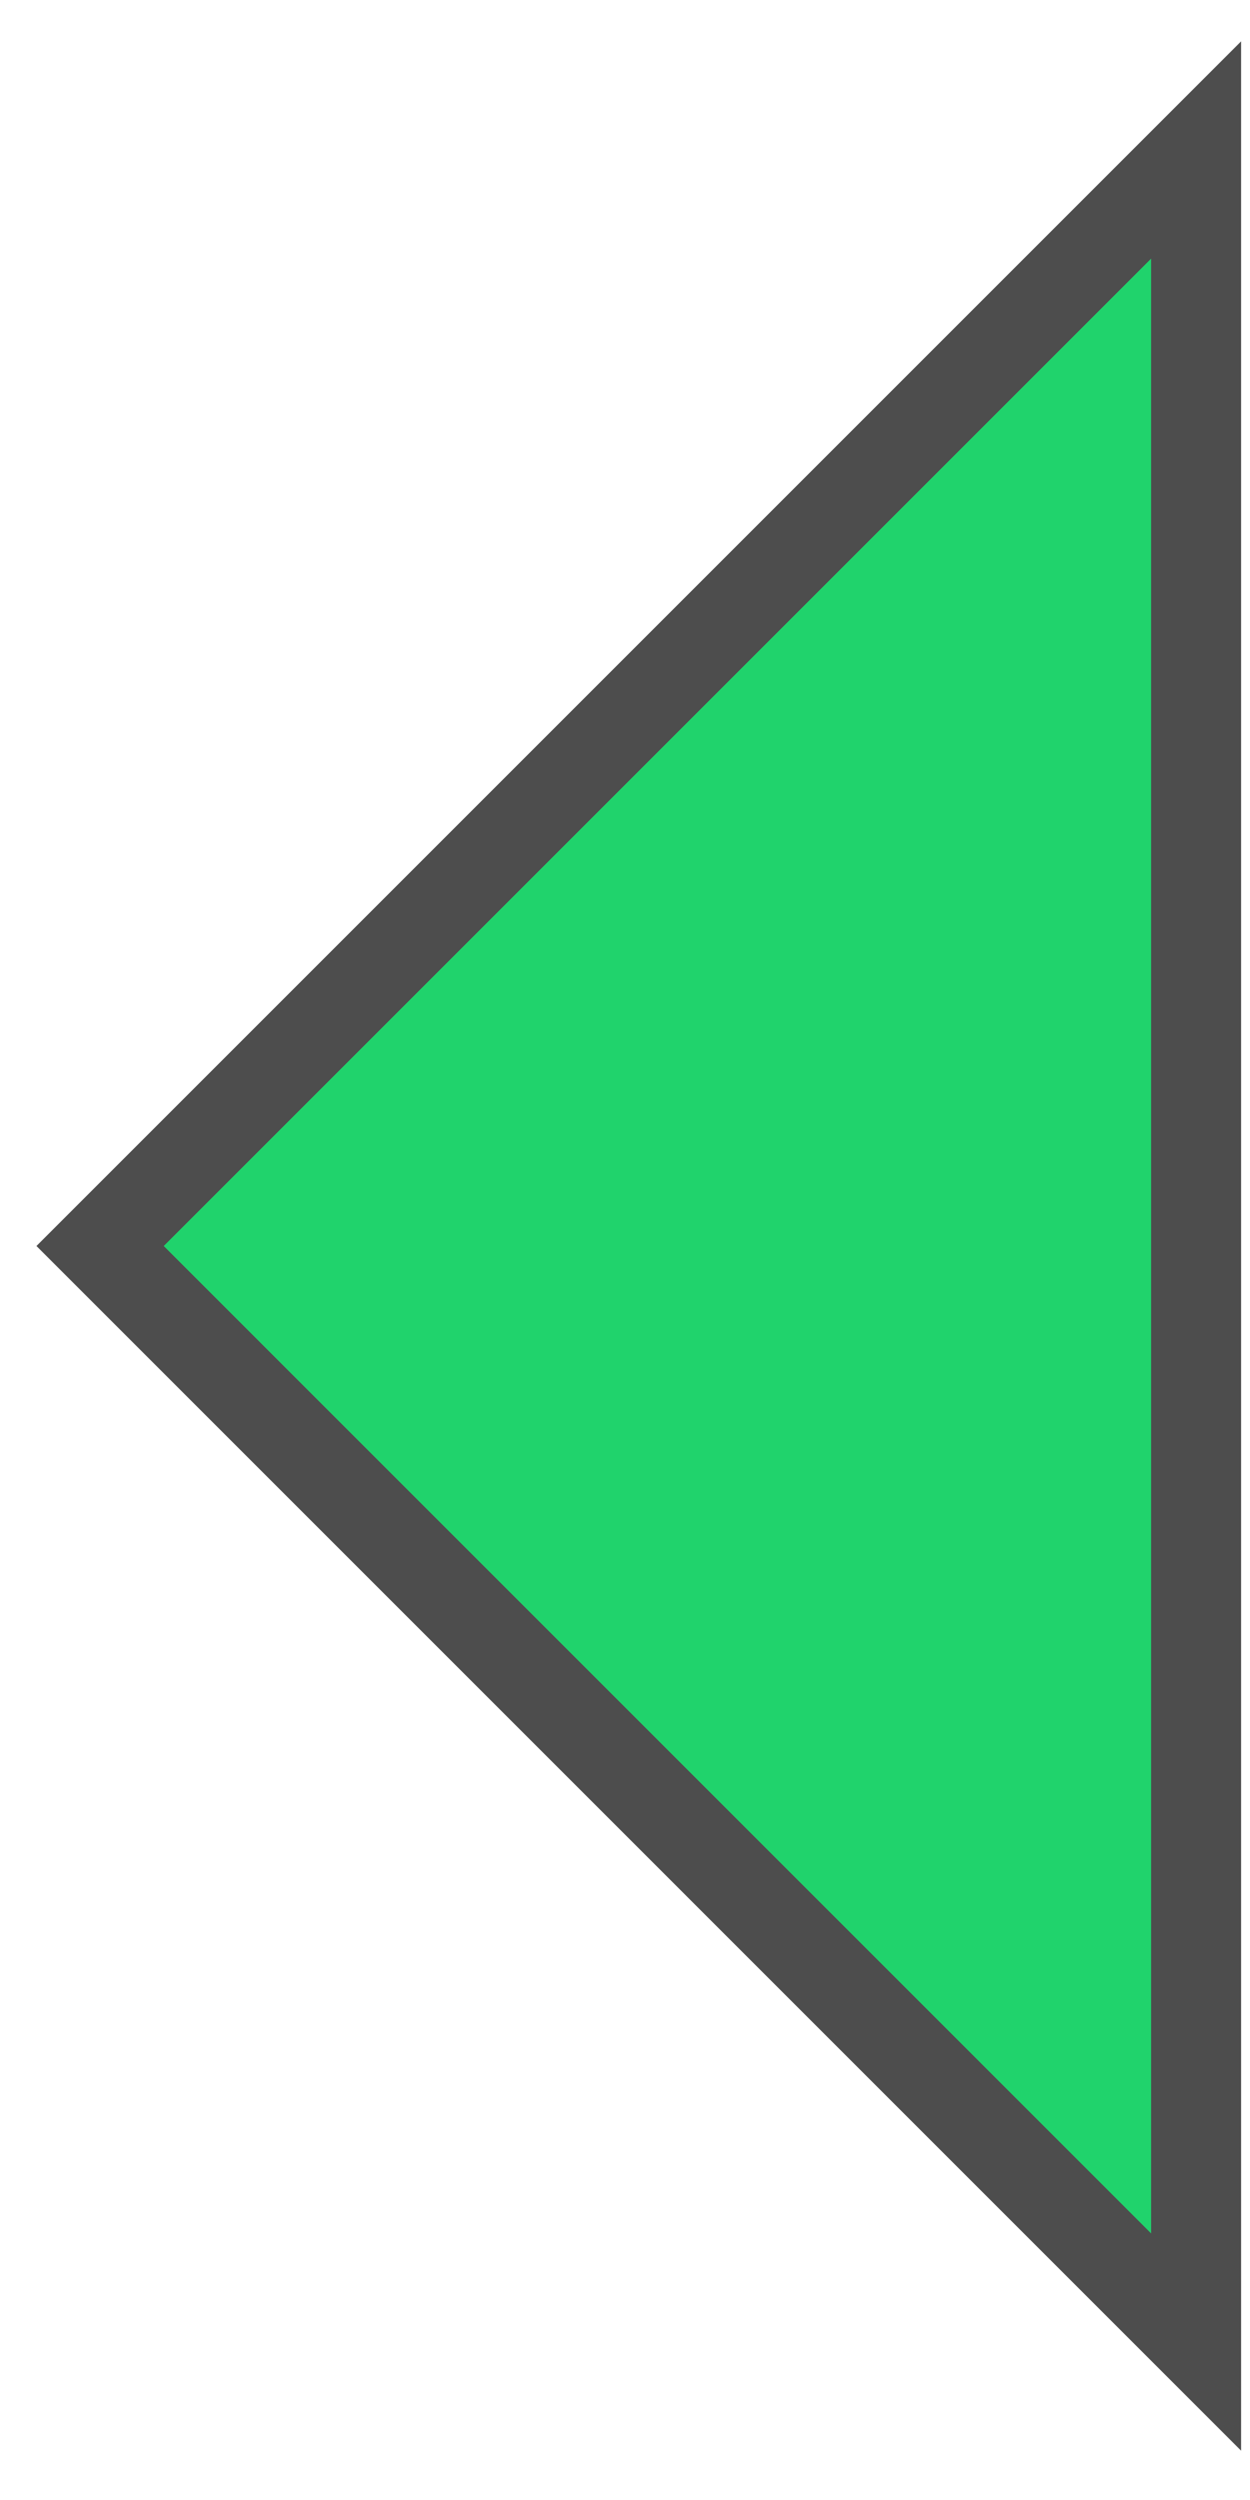
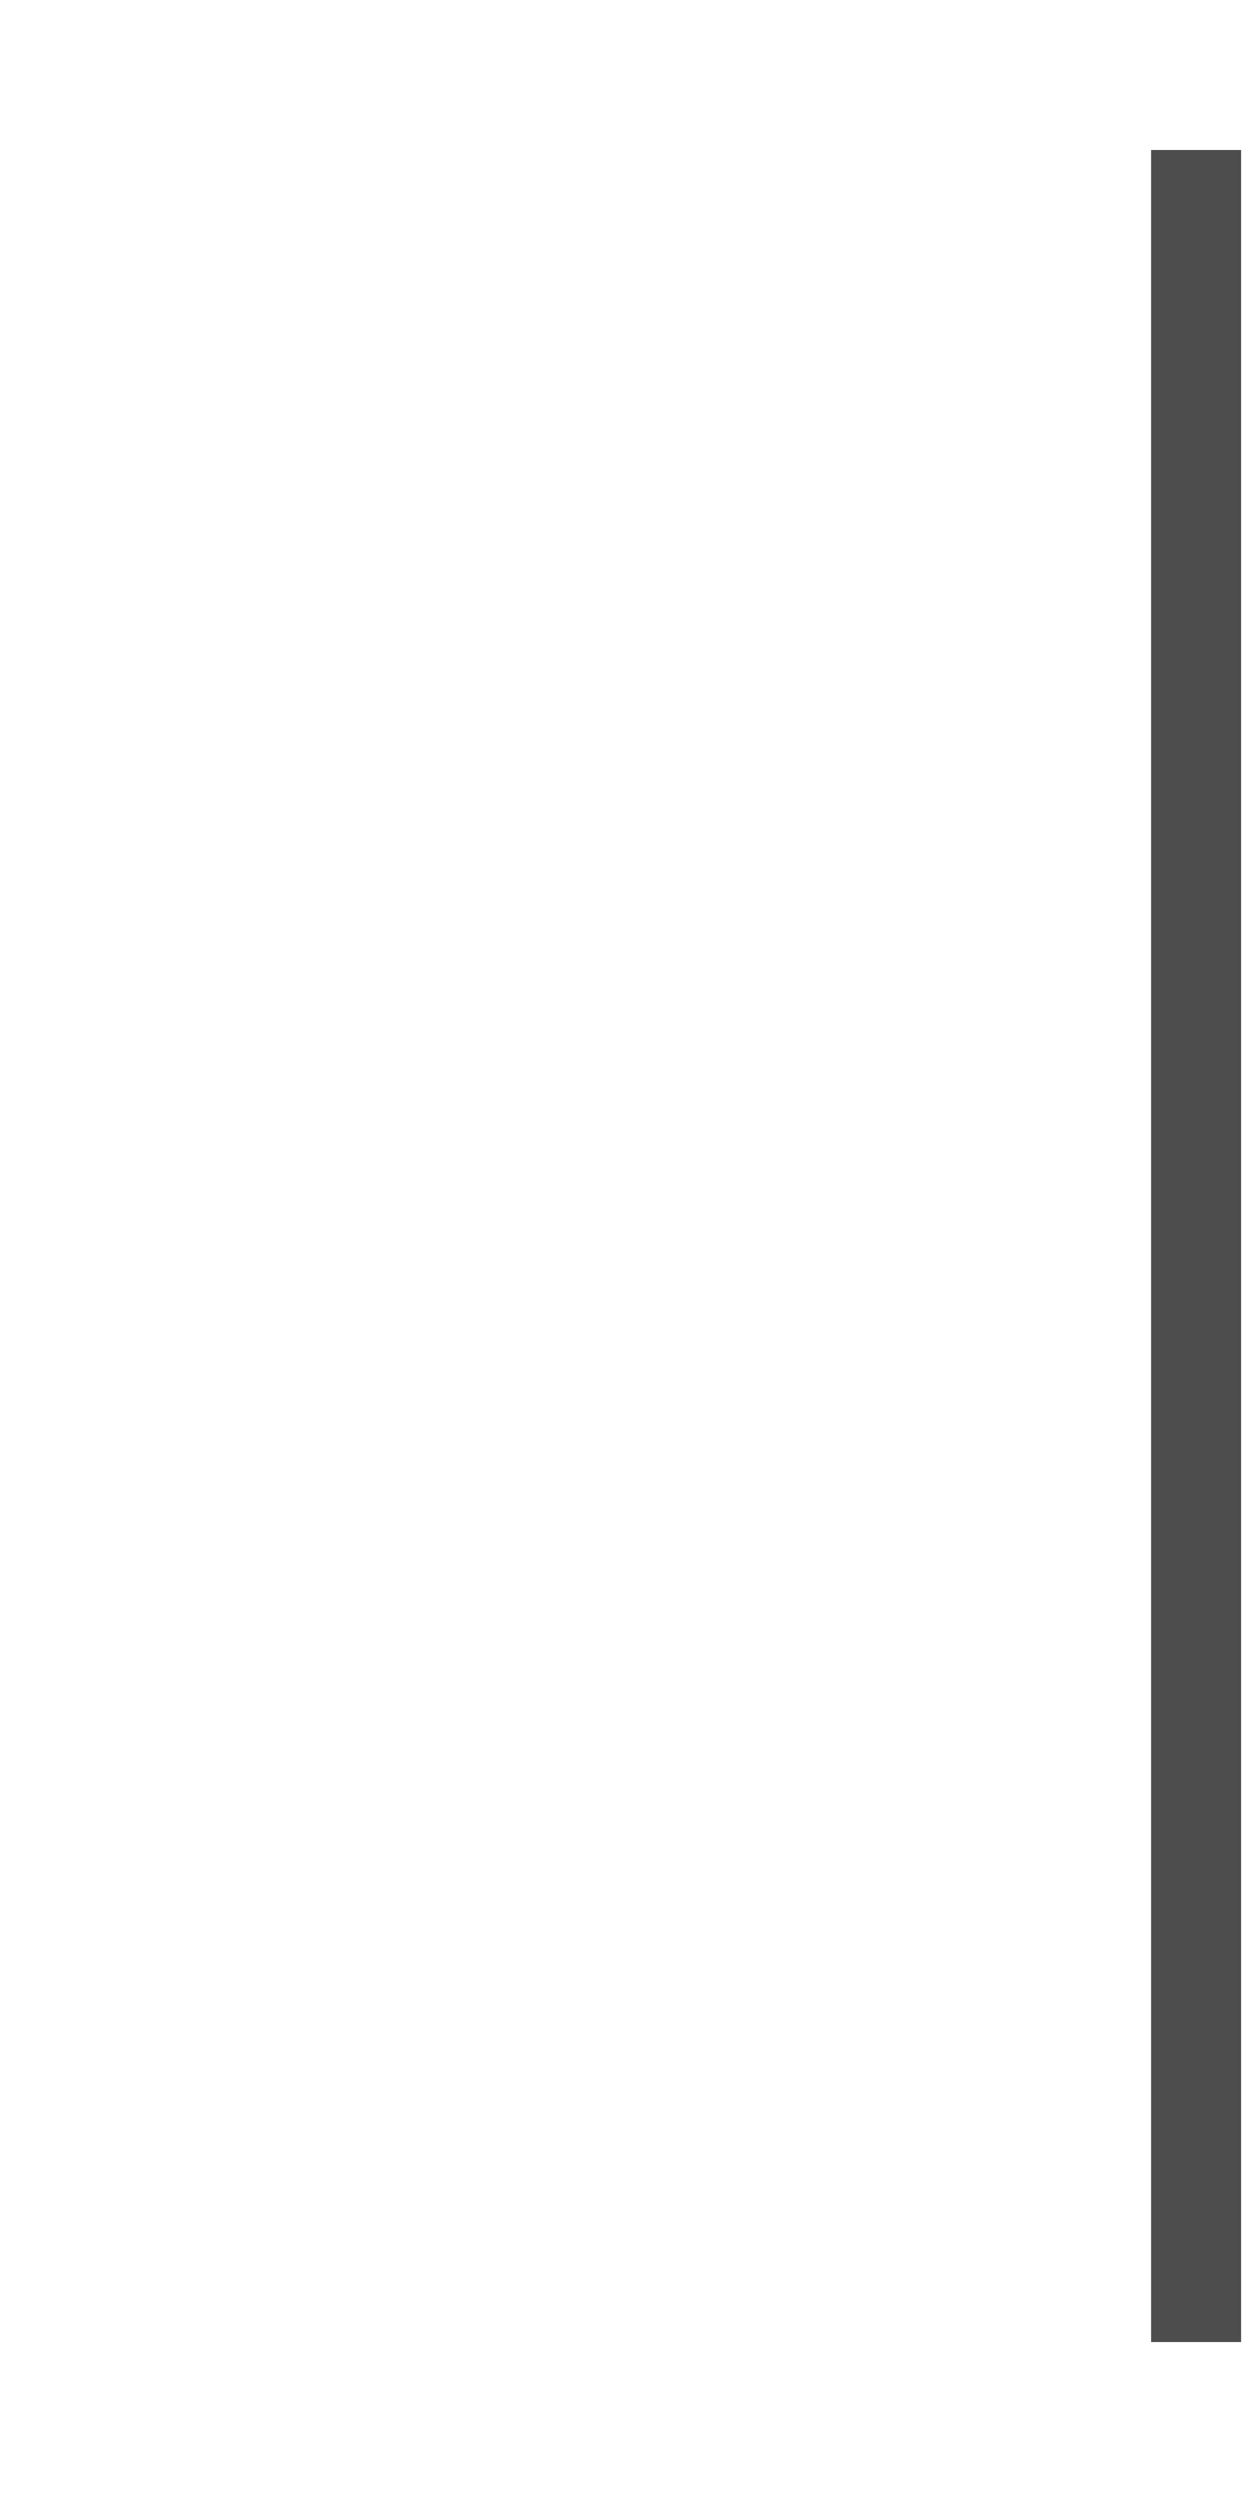
<svg xmlns="http://www.w3.org/2000/svg" width="25" height="50" viewBox="0 0 25 50" fill="none">
-   <path d="M23.922 3L2.002 24.92L23.922 46.841V24.92V3Z" fill="#20D36C" stroke="#4D4D4D" stroke-width="1.8" />
+   <path d="M23.922 3L23.922 46.841V24.92V3Z" fill="#20D36C" stroke="#4D4D4D" stroke-width="1.8" />
</svg>